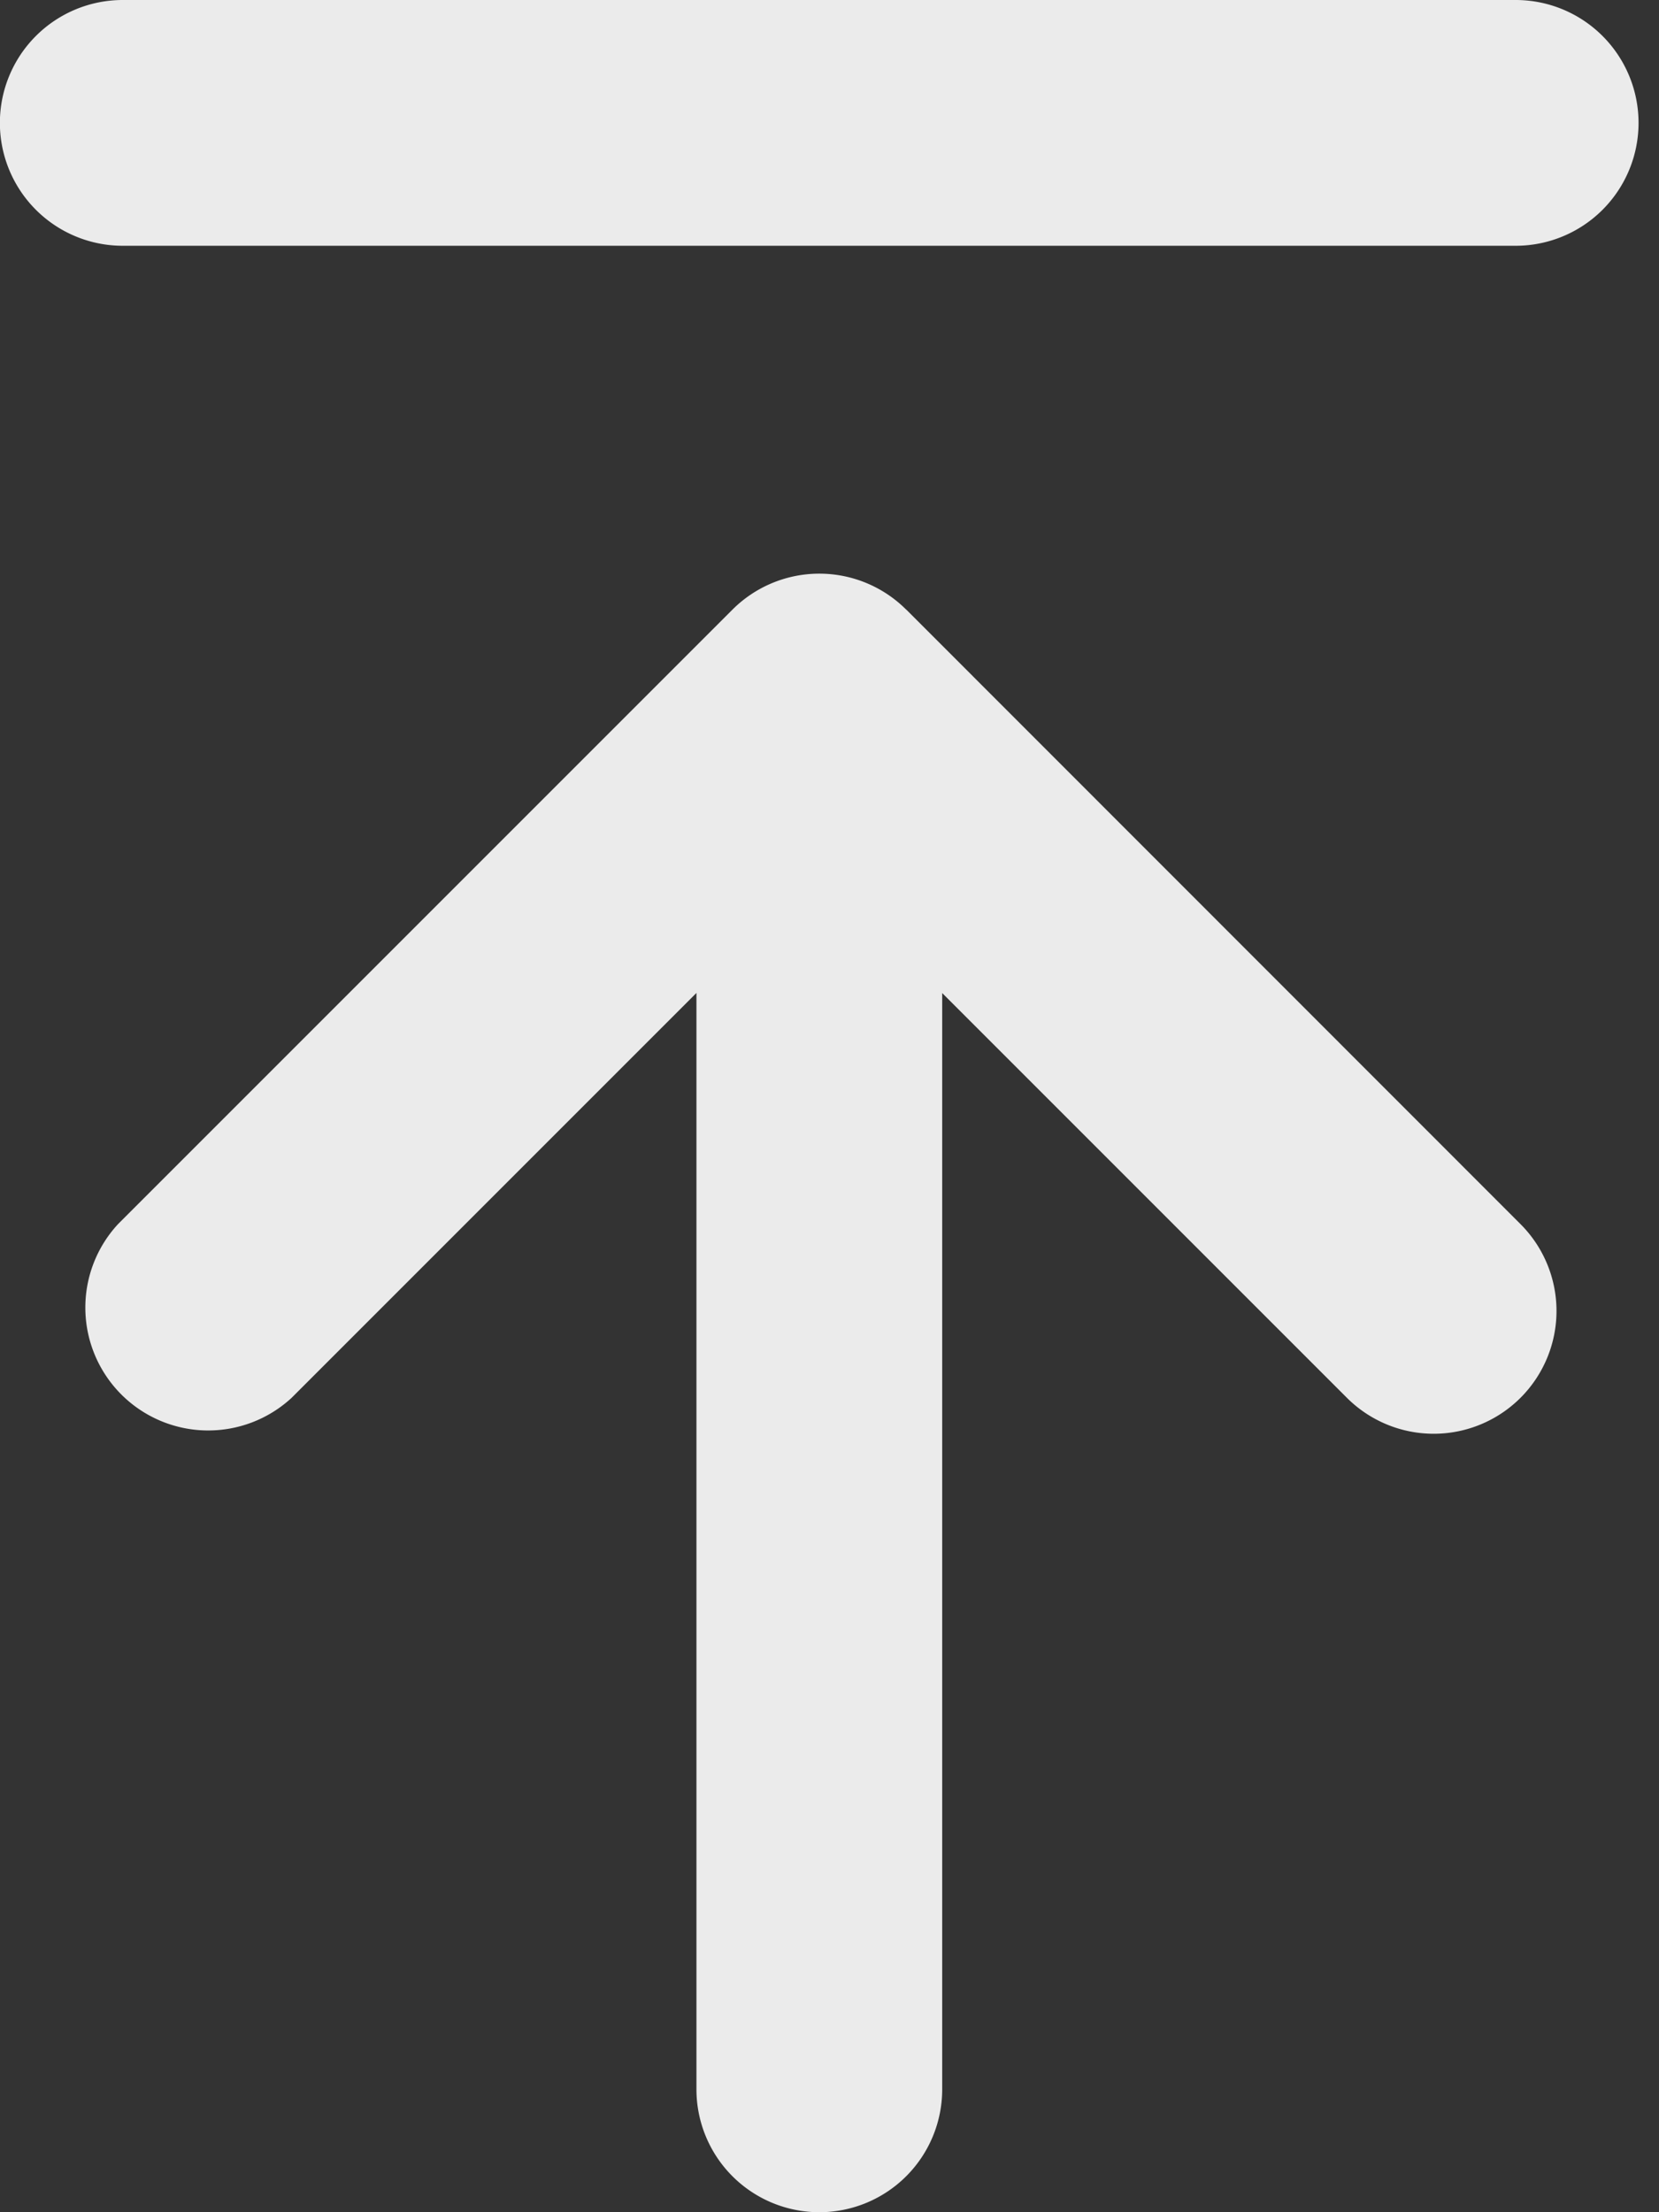
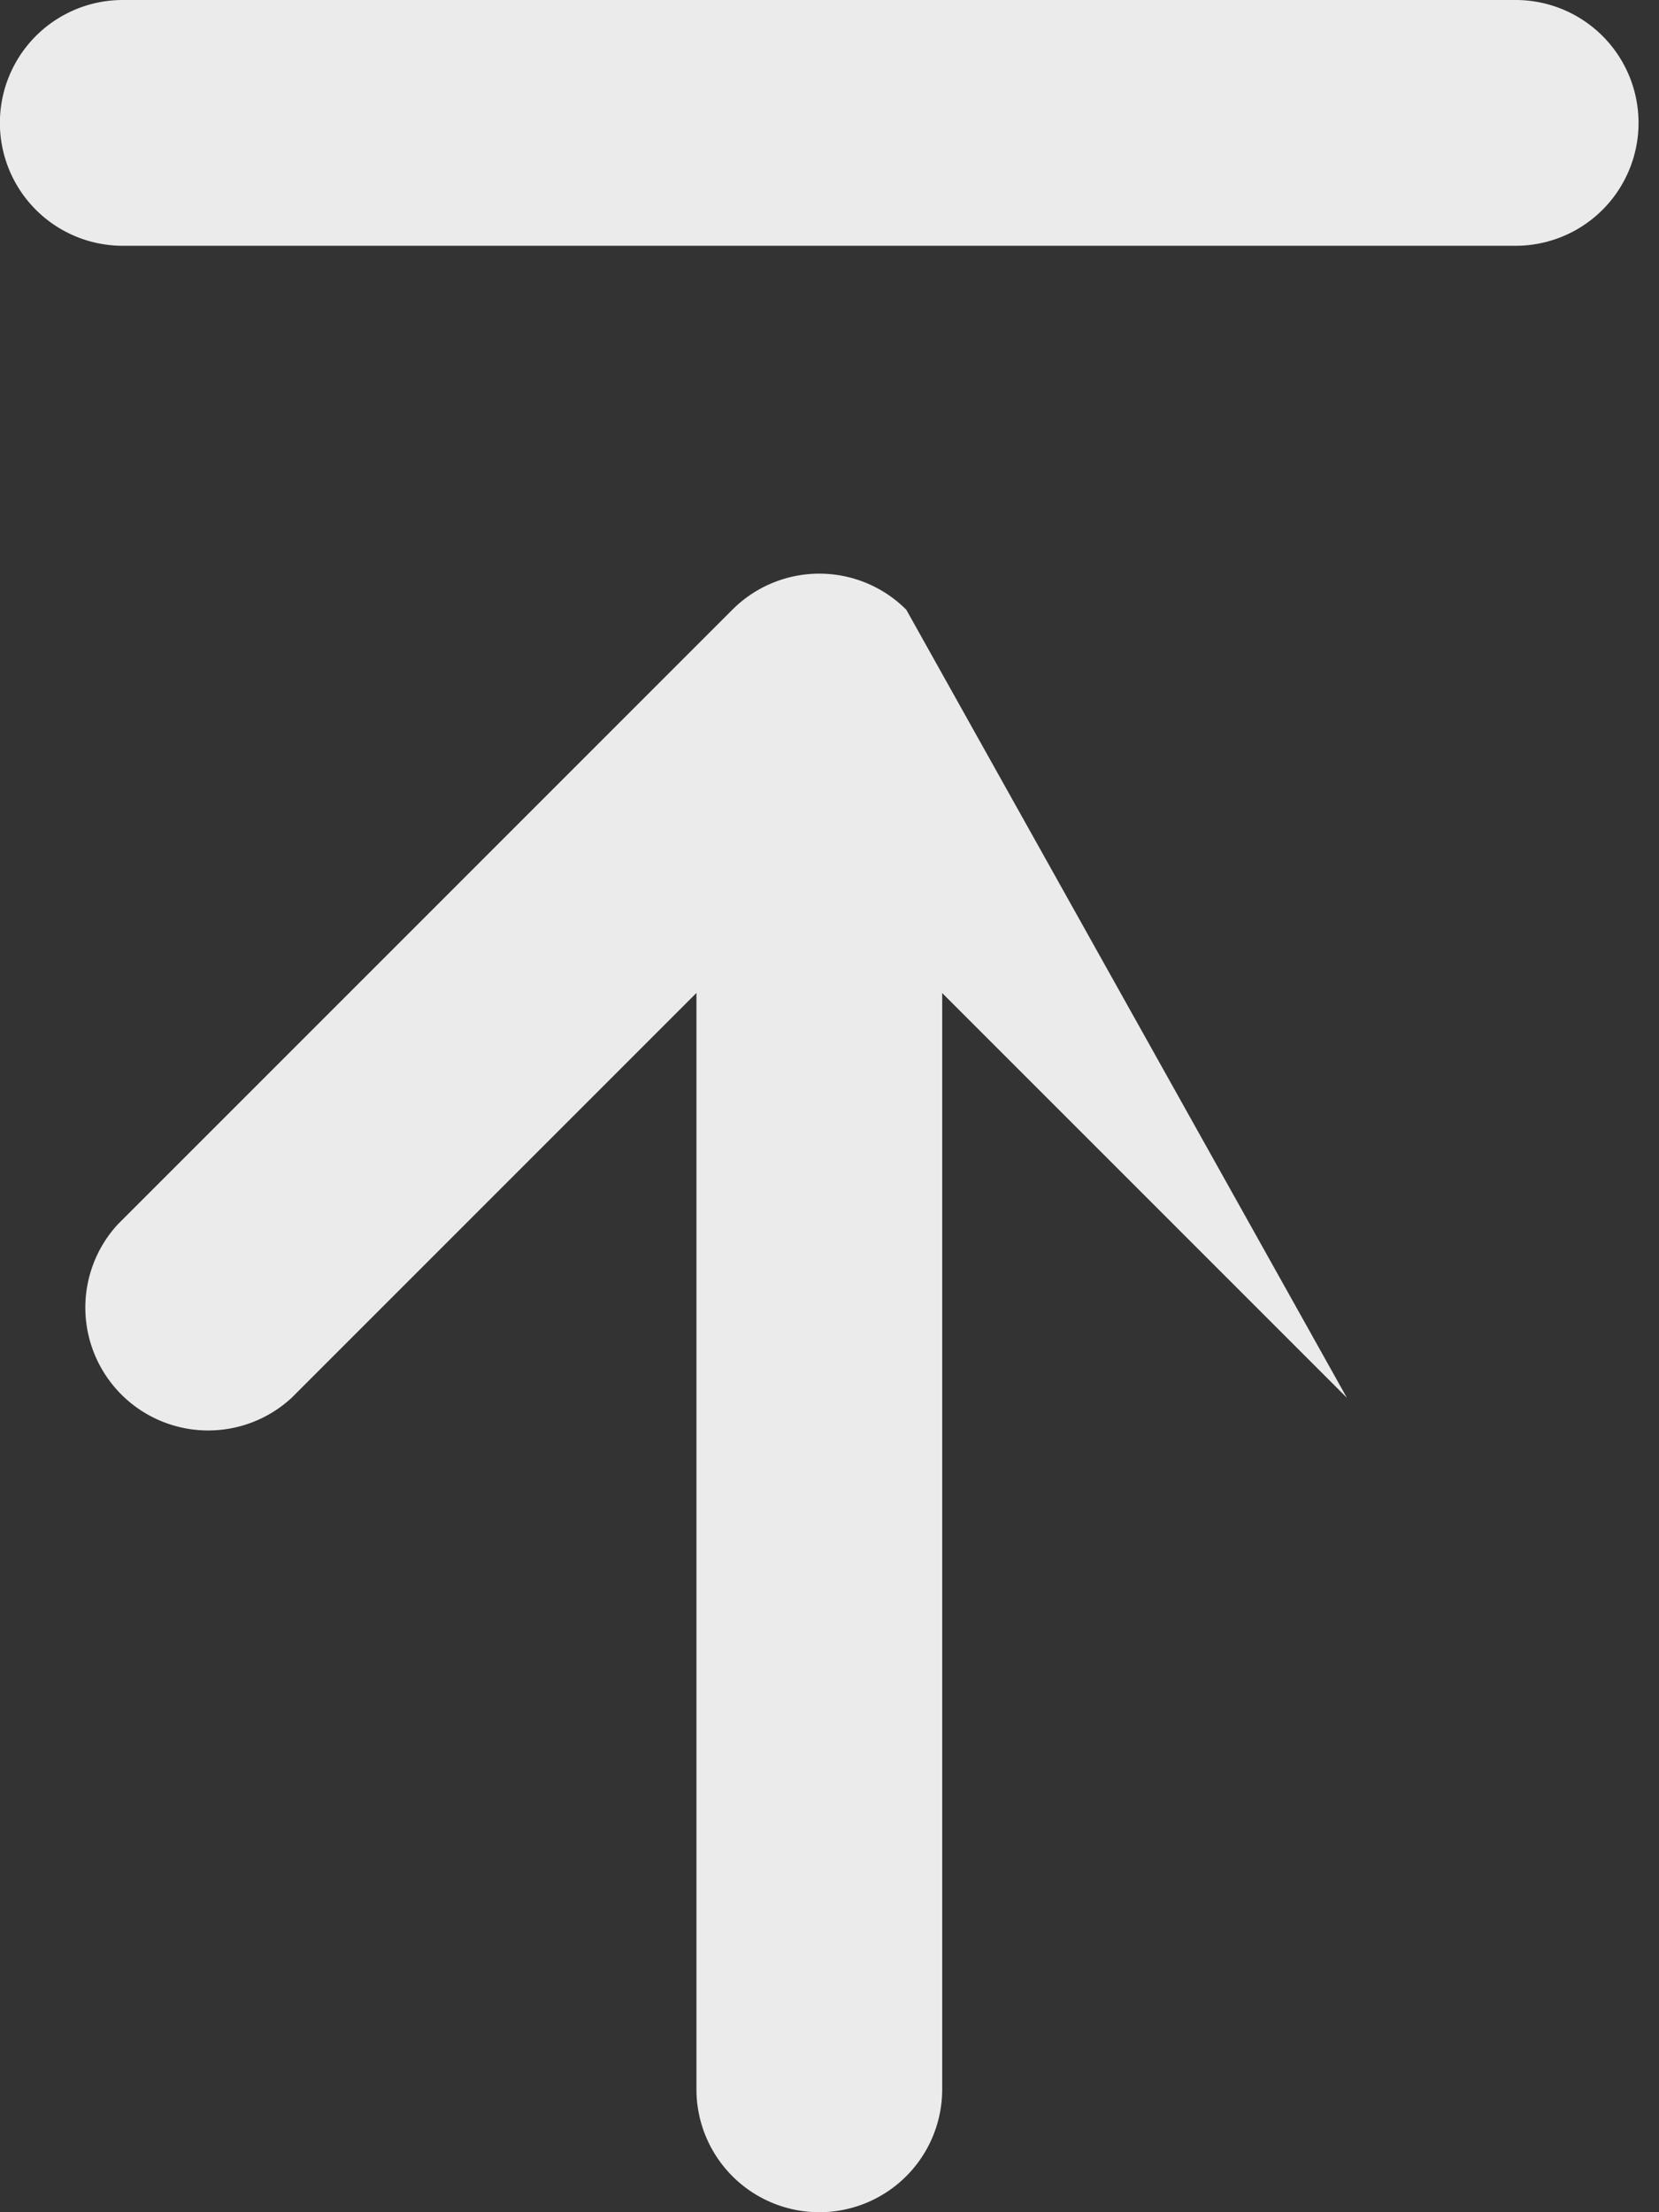
<svg xmlns="http://www.w3.org/2000/svg" class="footer_arrow_icon" viewBox="0 0 15 20" fill="none" aria-hidden="true" icon="up-window" size="20">
  <rect x="0" y="0" width="15" height="20" fill="#333333" stroke="none" />
-   <path opacity=".9" fill-rule="evenodd" clip-rule="evenodd" d="M8.193 5.511a1.111 1.111 0 00-1.57 0l-5.556 5.556a1.111 1.111 0 001.57 1.57l3.66-3.66v9.912a1.111 1.111 0 002.222 0V8.978l3.659 3.659a1.11 1.11 0 001.57-1.57L8.193 5.51zM13.704 2.222a1.111 1.111 0 000-2.222H1.11a1.111 1.111 0 000 2.222h12.593z" fill="#fff" />
+   <path opacity=".9" fill-rule="evenodd" clip-rule="evenodd" d="M8.193 5.511a1.111 1.111 0 00-1.57 0l-5.556 5.556a1.111 1.111 0 001.57 1.57l3.66-3.66v9.912a1.111 1.111 0 002.222 0V8.978l3.659 3.659L8.193 5.51zM13.704 2.222a1.111 1.111 0 000-2.222H1.11a1.111 1.111 0 000 2.222h12.593z" fill="#fff" />
</svg>